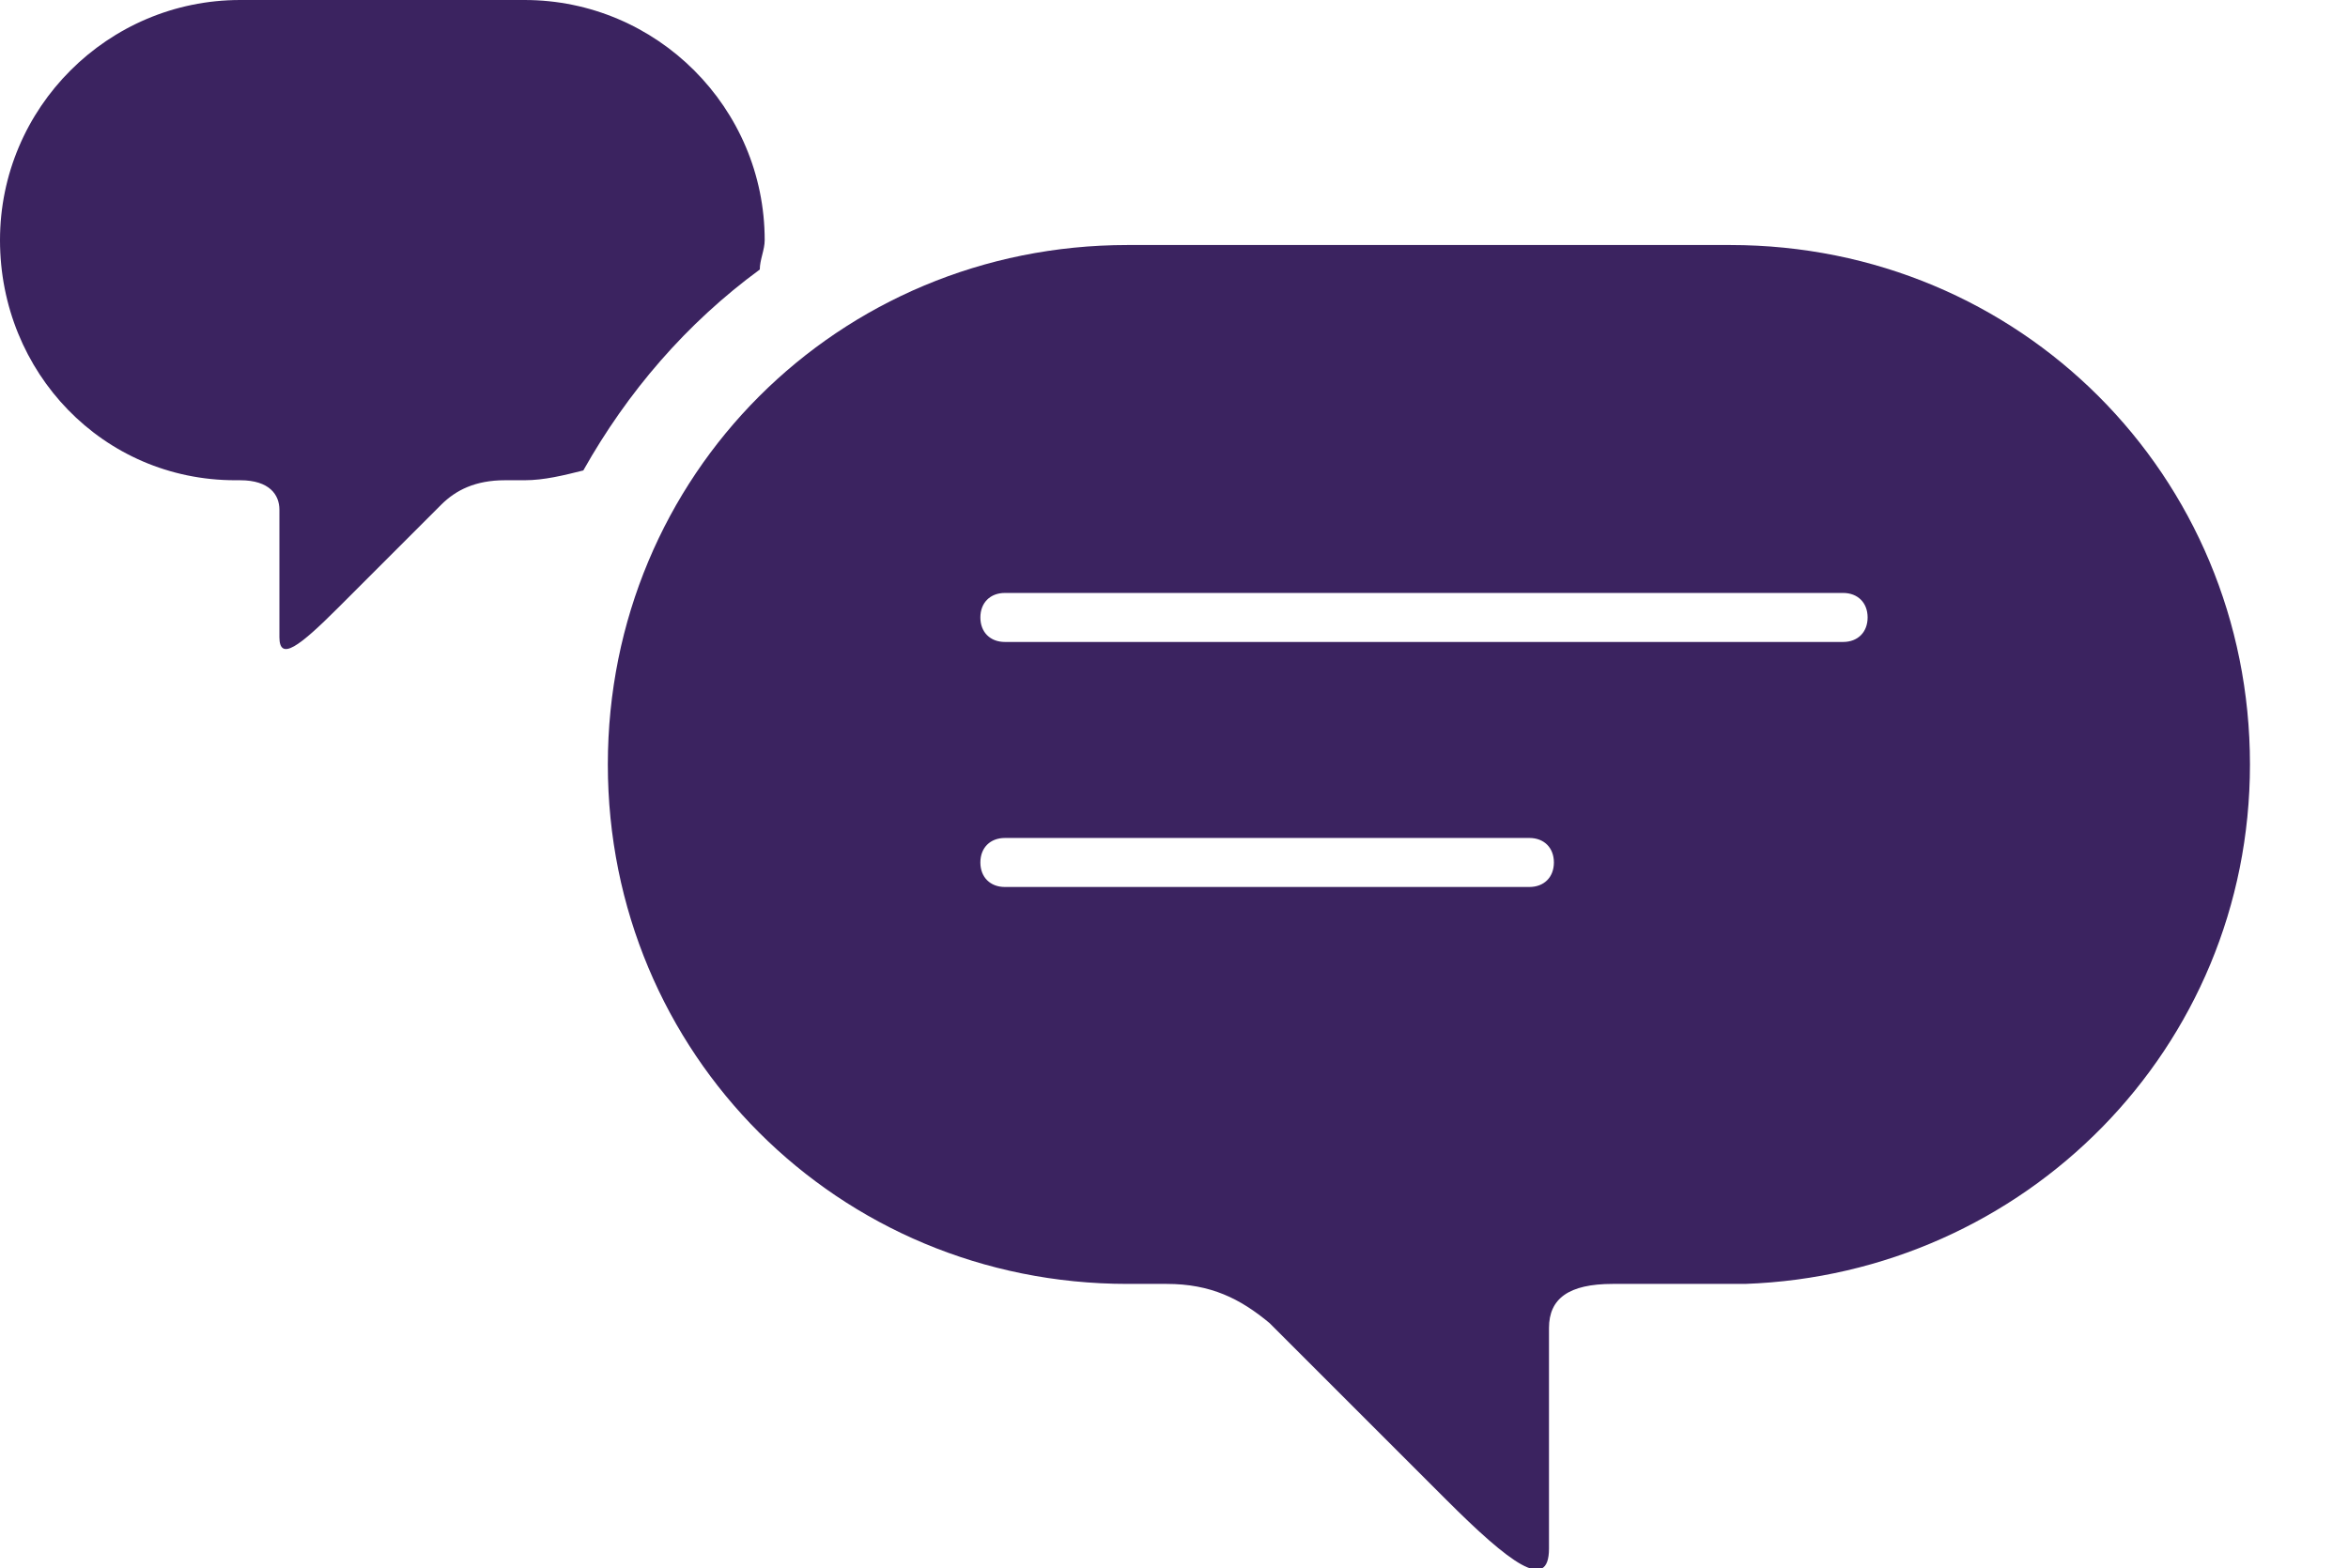
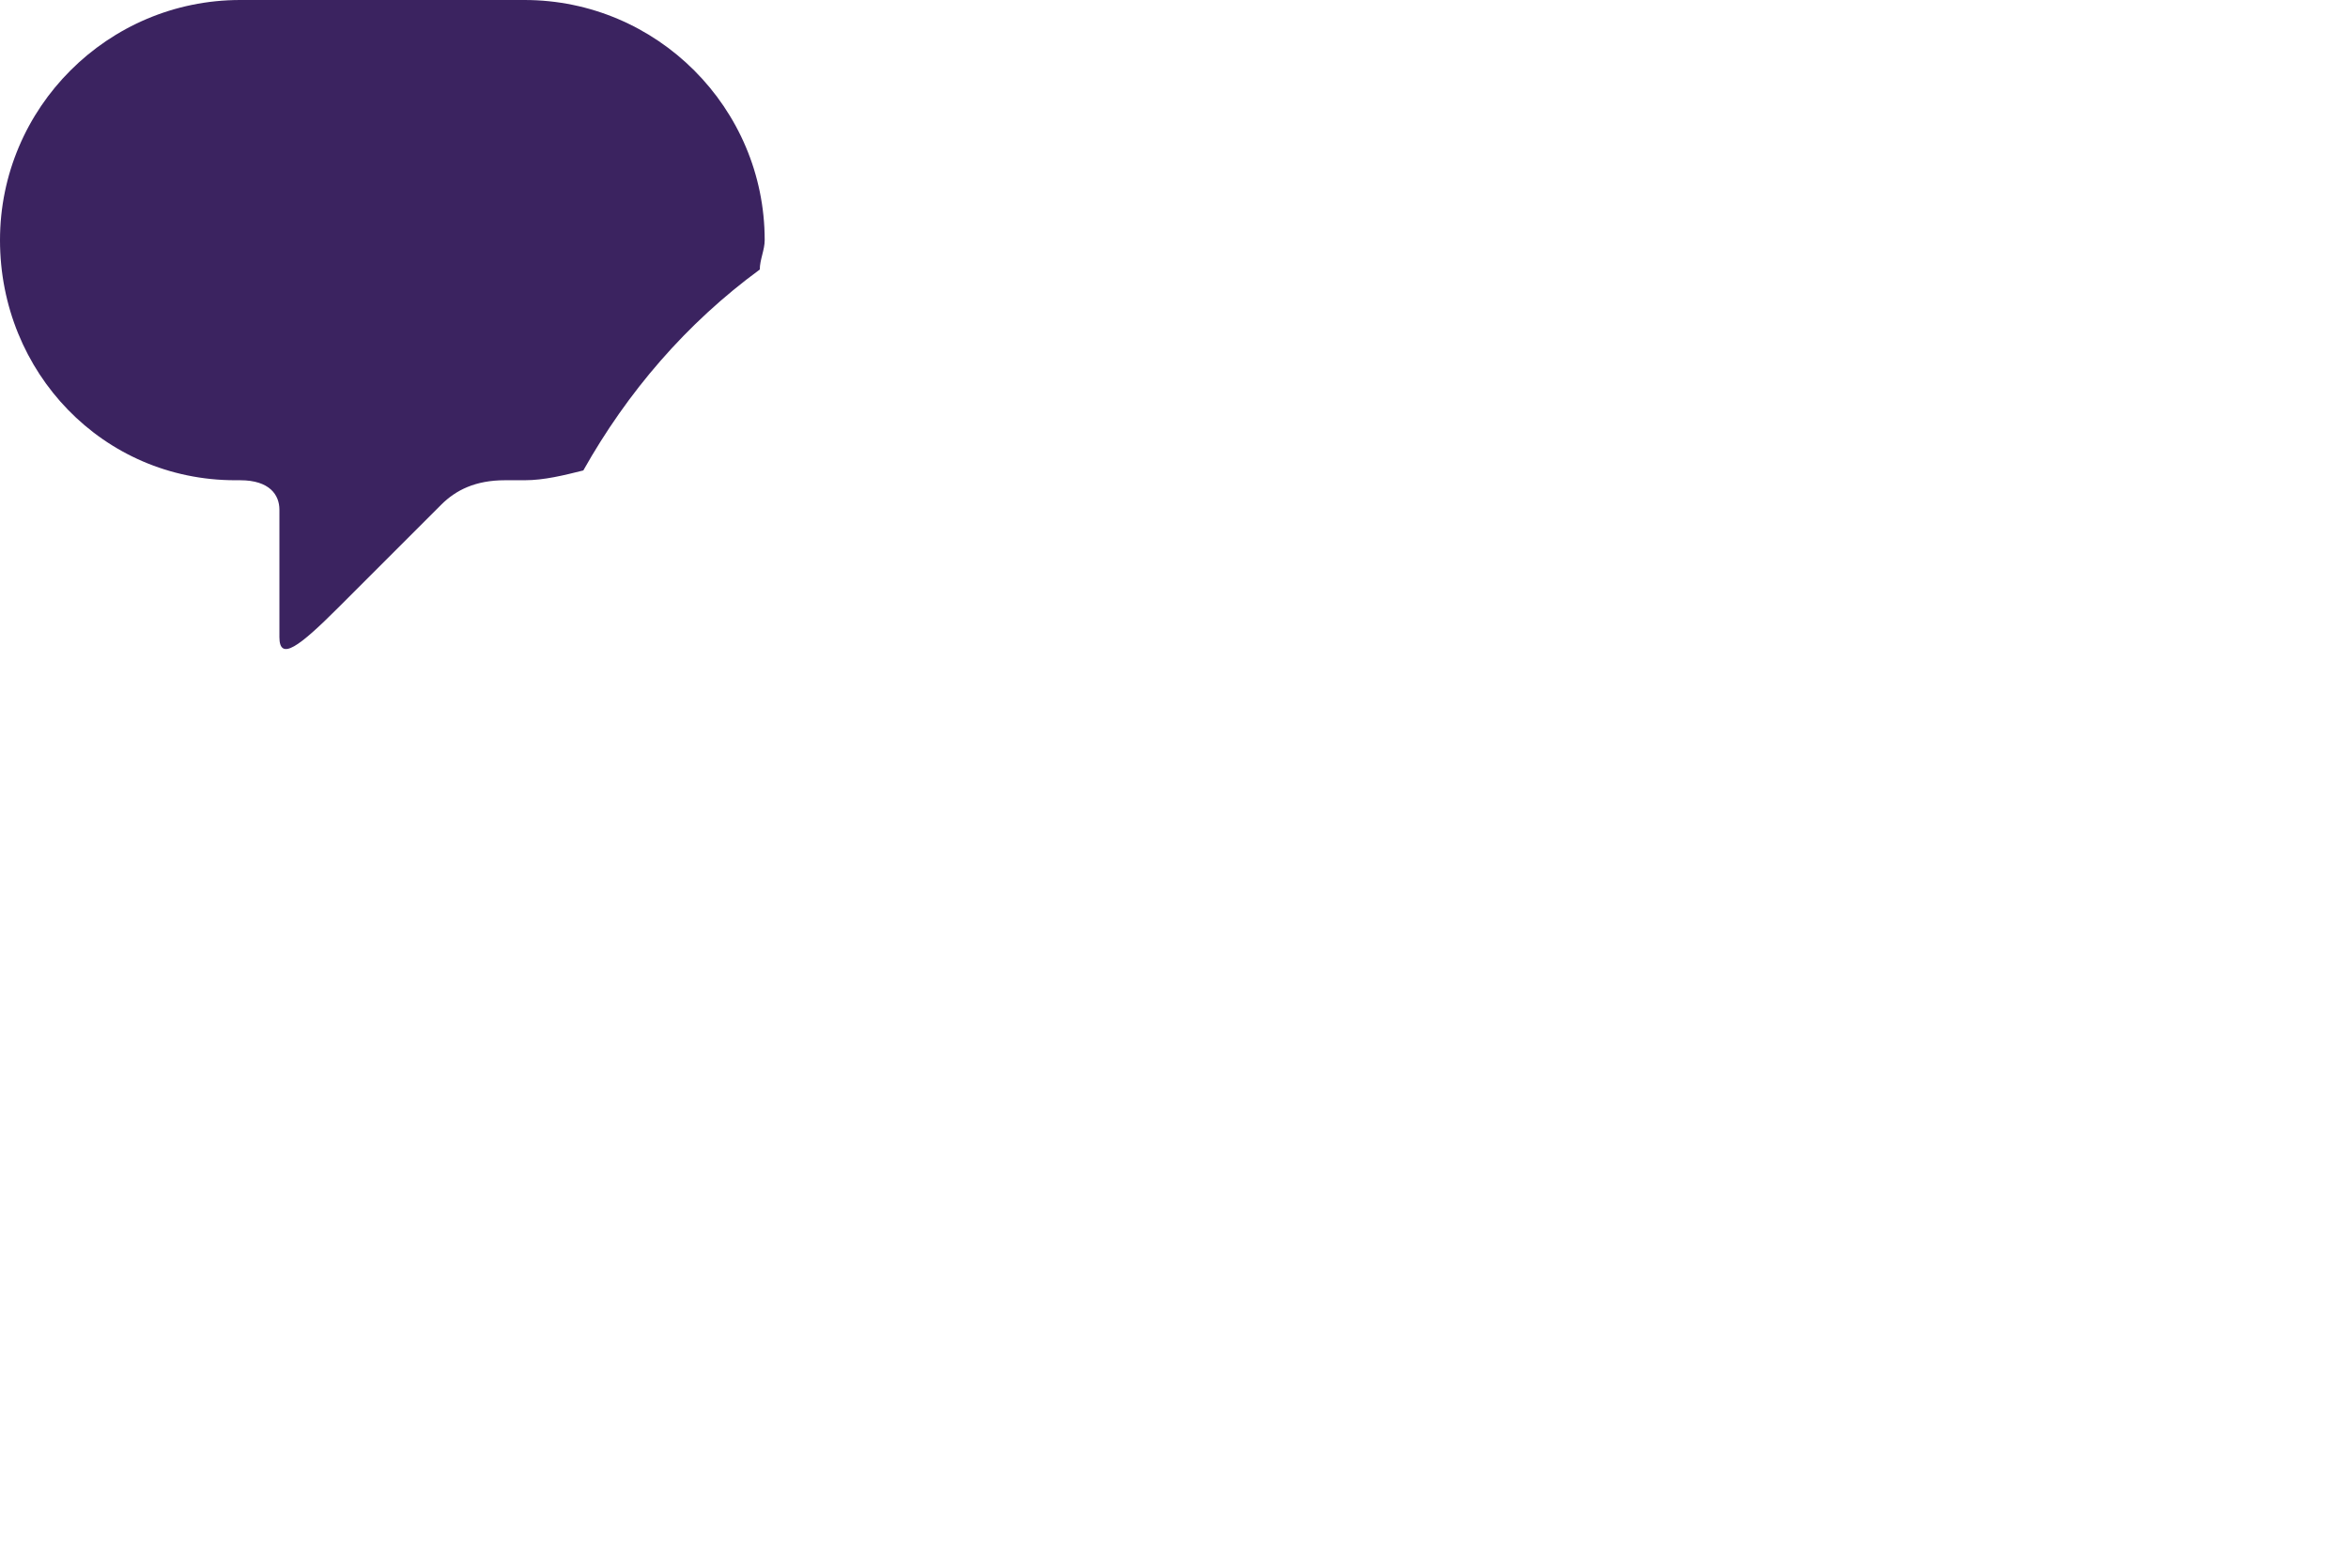
<svg xmlns="http://www.w3.org/2000/svg" version="1.1" id="Layer_1" x="0px" y="0px" viewBox="0 0 47.9 32" style="enable-background:new 0 0 47.9 32;" xml:space="preserve">
  <style type="text/css">	.st0{fill:#3b2360;}</style>
  <path class="st0" d="M10.7,0H4.9C2.2,0,0,2.2,0,4.9s2.1,4.9,4.8,4.9h0.1c0.6,0,0.8,0.3,0.8,0.6c0,0.4,0,2.1,0,2.6s0.4,0.2,1.2-0.6 s1.7-1.7,2.1-2.1c0.3-0.3,0.7-0.5,1.3-0.5h0.4c0.4,0,0.8-0.1,1.2-0.2c0.9-1.6,2.1-3,3.6-4.1c0-0.2,0.1-0.4,0.1-0.6 C15.6,2.2,13.4,0,10.7,0z" />
-   <path class="st0" d="M35.3,5H23c-5.9,0-10.6,4.7-10.6,10.6c0,5.9,4.7,10.6,10.6,10.6h0.8c0.9,0,1.5,0.3,2.1,0.8 c0.6,0.6,2.3,2.3,3.6,3.6c1.3,1.3,2.1,1.9,2.1,1c0-0.9,0-3.9,0-4.5c0-0.6,0.4-0.9,1.3-0.9h2.7c5.7-0.2,10.3-4.8,10.3-10.6 C45.9,9.7,41.2,5,35.3,5z M31.2,18.1H20.5c-0.3,0-0.5-0.2-0.5-0.5s0.2-0.5,0.5-0.5h10.7c0.3,0,0.5,0.2,0.5,0.5S31.5,18.1,31.2,18.1z  M37.6,13.1H20.5c-0.3,0-0.5-0.2-0.5-0.5s0.2-0.5,0.5-0.5h17.1c0.3,0,0.5,0.2,0.5,0.5S37.9,13.1,37.6,13.1z" />
</svg>